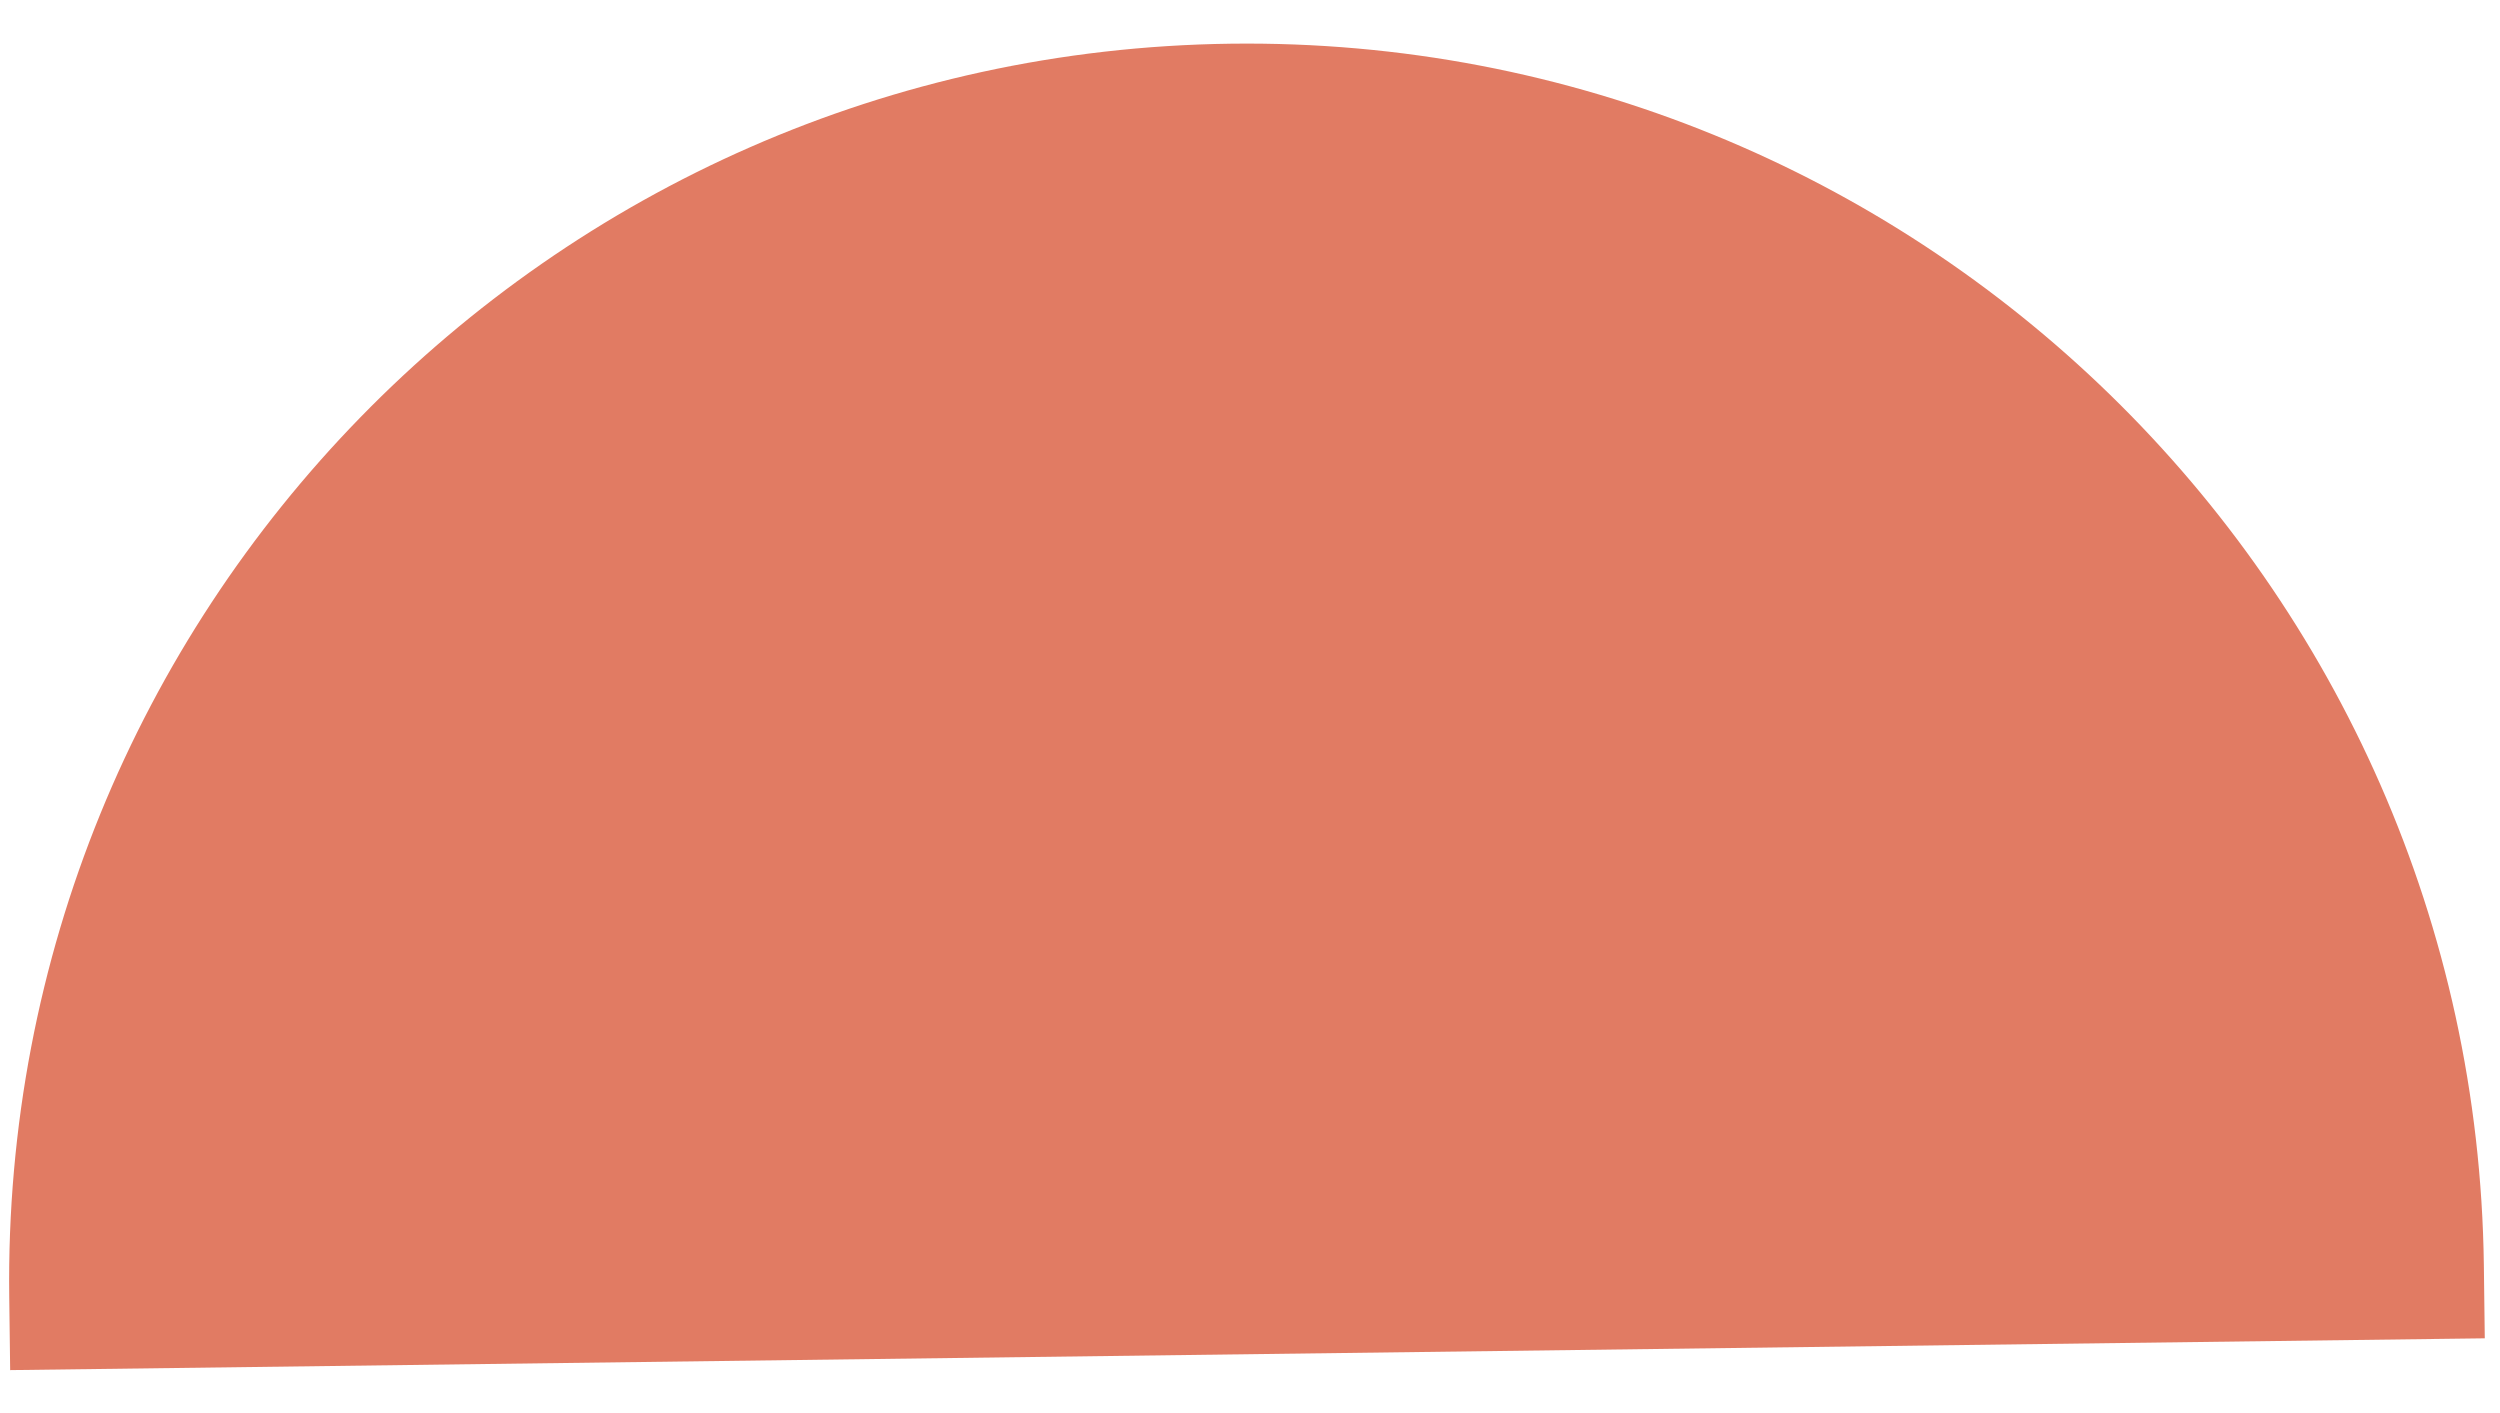
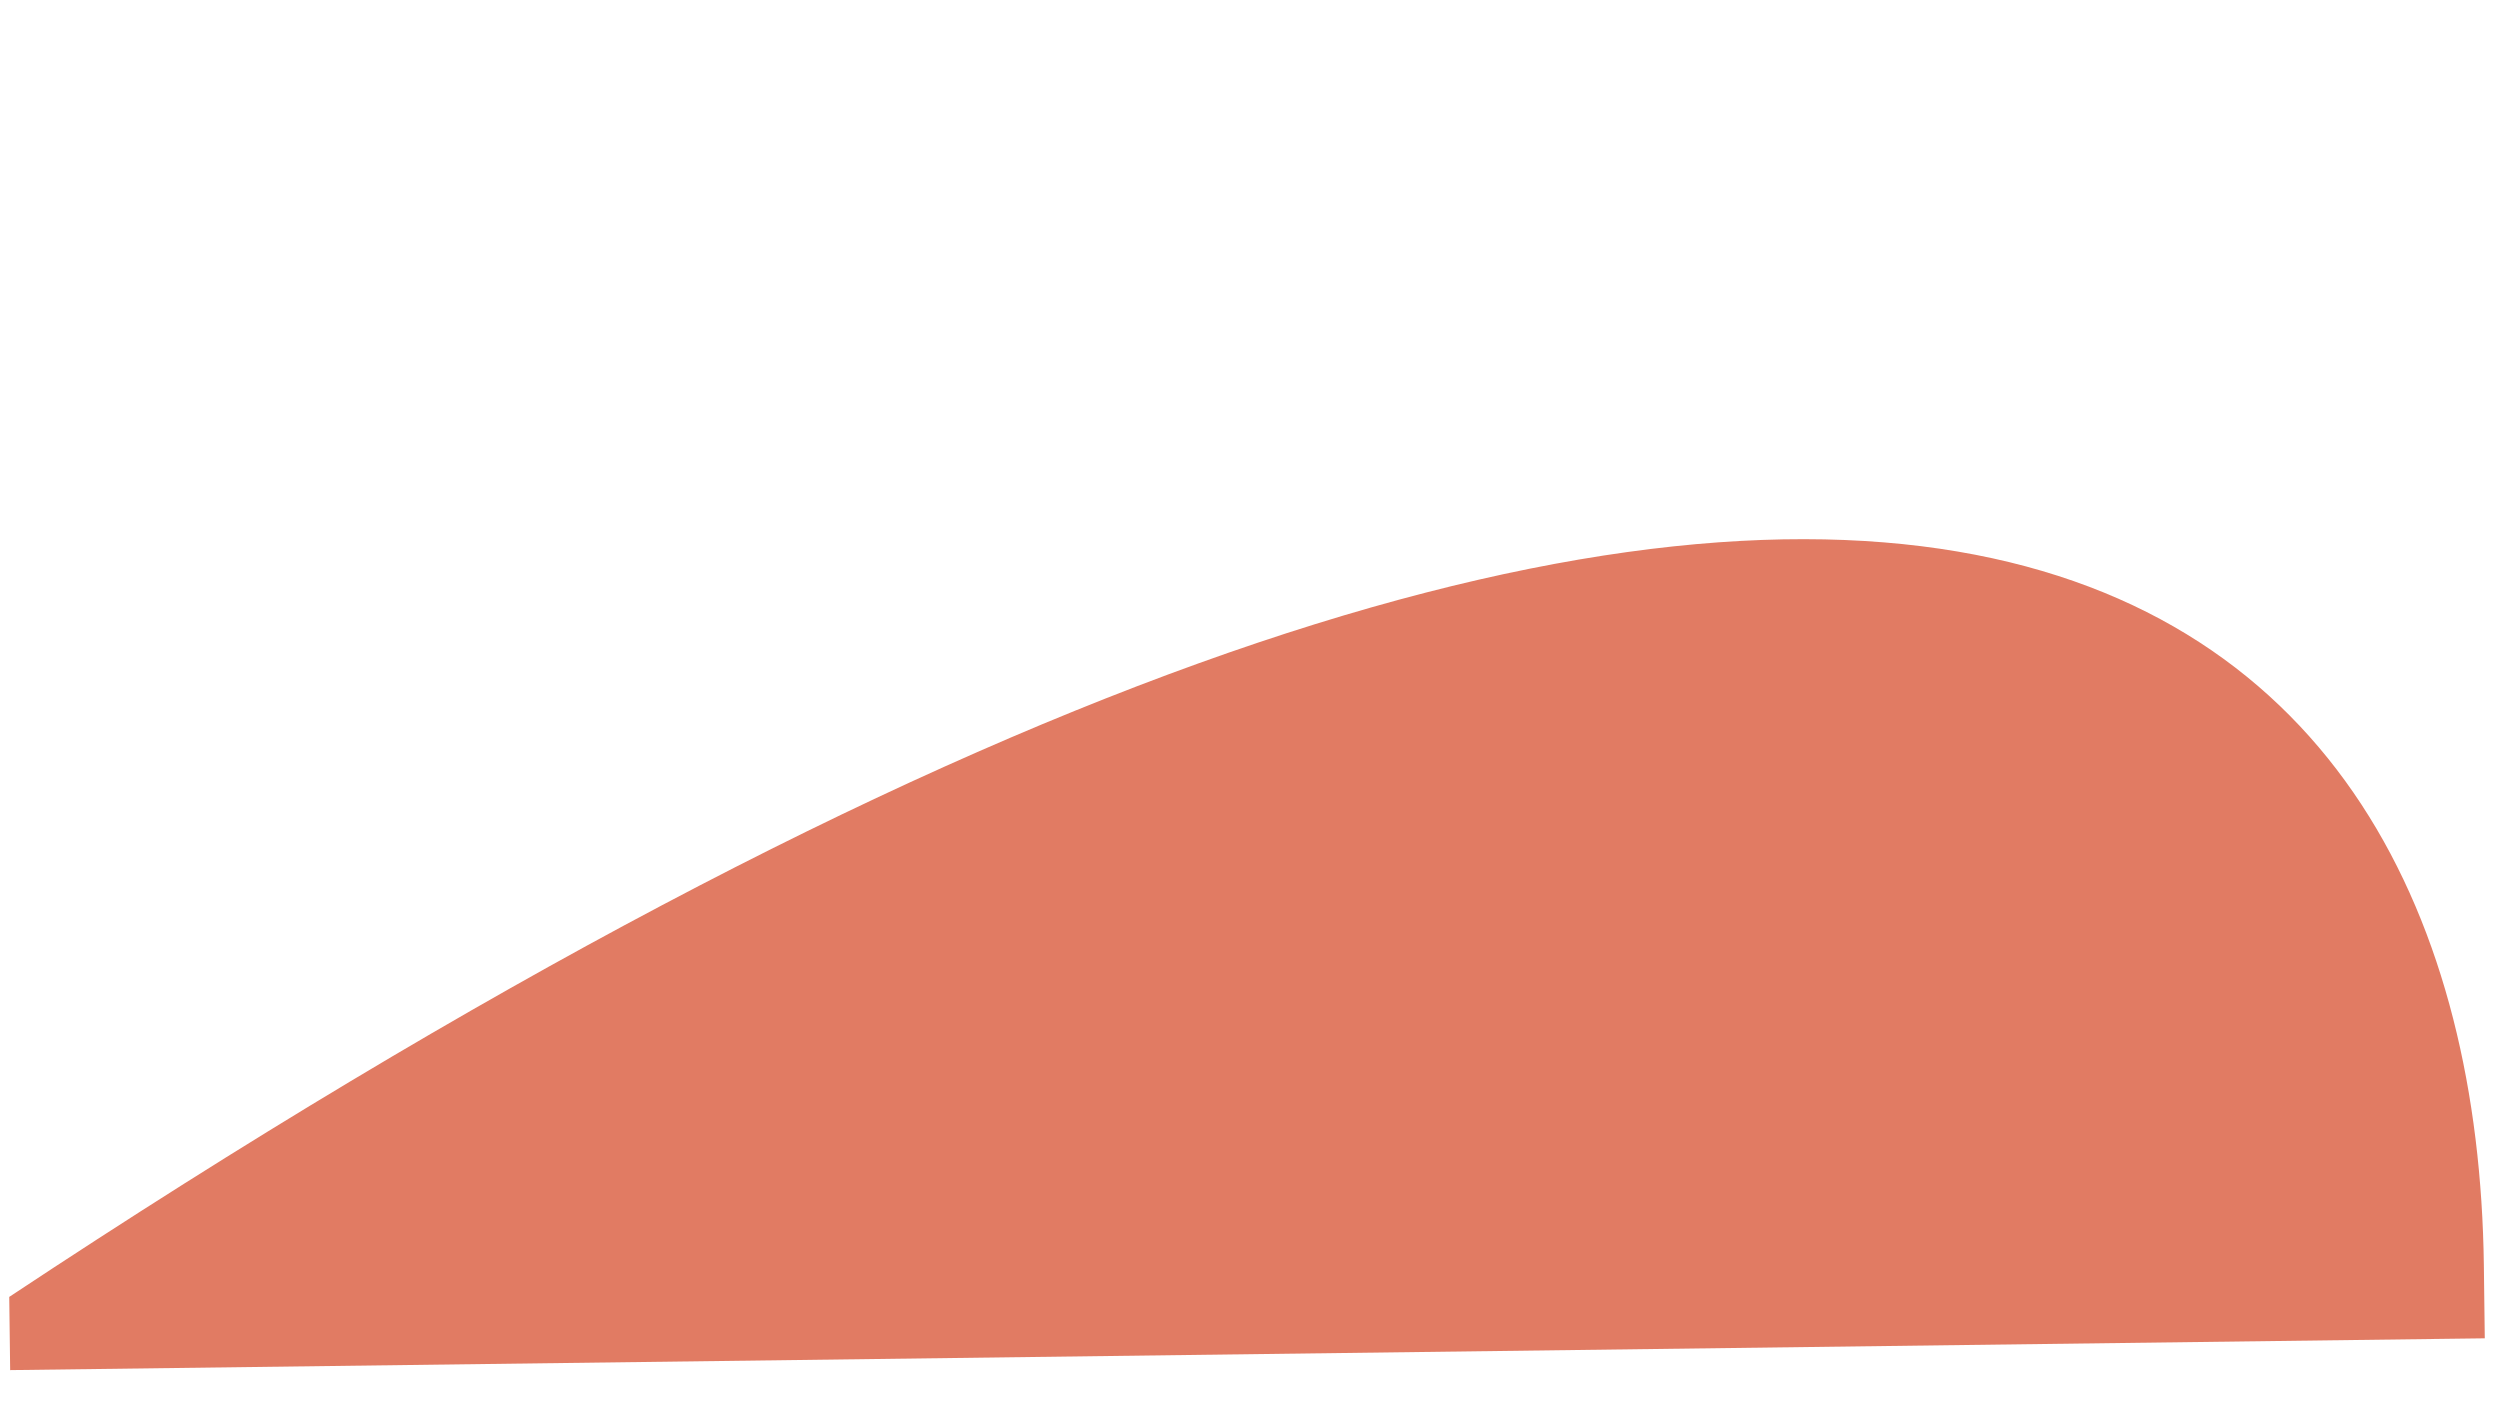
<svg xmlns="http://www.w3.org/2000/svg" width="46" height="26" viewBox="0 0 46 26" fill="none">
-   <path d="M0.187 25.21L0.17 23.863C0.008 11.29 10.07 0.966 22.644 0.804C35.218 0.643 45.541 10.705 45.703 23.278L45.72 24.625L0.187 25.21Z" fill="#E17B63" />
+   <path d="M0.187 25.21L0.17 23.863C35.218 0.643 45.541 10.705 45.703 23.278L45.72 24.625L0.187 25.21Z" fill="#E17B63" />
</svg>